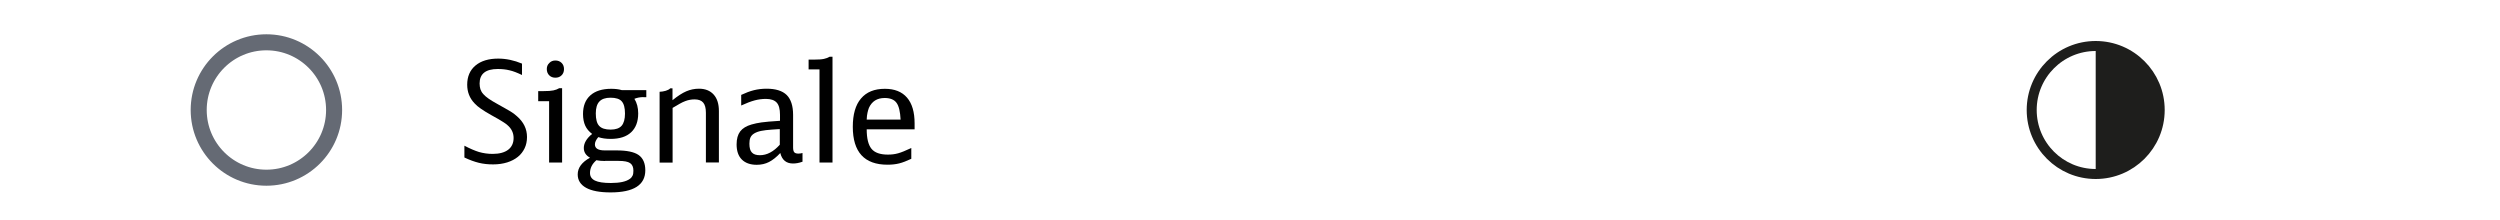
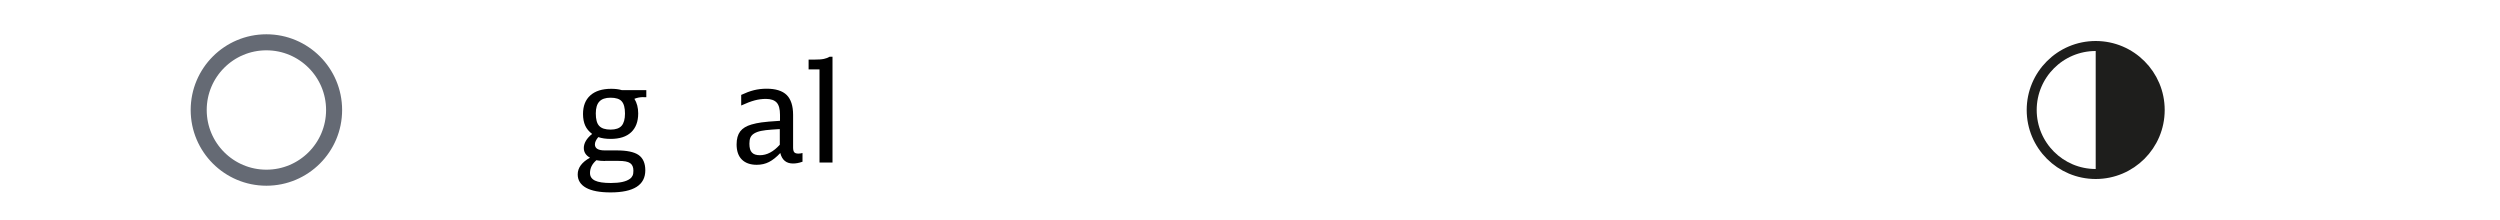
<svg xmlns="http://www.w3.org/2000/svg" version="1.1" id="Ebene_1" x="0px" y="0px" viewBox="0 0 250 22" enable-background="new 0 0 250 22" xml:space="preserve">
-   <rect fill="#FFFFFF" width="250" height="22" />
  <g id="XMLID_00000103980950992129942750000008030739607039981450_">
-     <path d="M46.44,14.57c0.55,0.29,1.04,0.5,1.46,0.63c0.42,0.12,0.88,0.19,1.36,0.19c0.67,0,1.19-0.14,1.55-0.41   c0.36-0.27,0.55-0.67,0.55-1.18s-0.21-0.95-0.63-1.3c-0.07-0.07-0.15-0.12-0.22-0.17c-0.07-0.05-0.16-0.1-0.26-0.17   c-0.1-0.07-0.24-0.15-0.41-0.25c-0.17-0.1-0.4-0.23-0.68-0.38c-0.45-0.25-0.8-0.47-1.06-0.65c-0.26-0.18-0.48-0.36-0.64-0.54   c-0.5-0.52-0.74-1.15-0.74-1.87c0-0.82,0.28-1.46,0.83-1.92c0.55-0.46,1.31-0.69,2.27-0.69c0.79,0,1.59,0.17,2.38,0.5V7.5   c-0.48-0.23-0.89-0.39-1.25-0.47C50.59,6.94,50.2,6.9,49.78,6.9c-1.21,0-1.82,0.48-1.82,1.45c0,0.21,0.03,0.39,0.08,0.57   c0.06,0.17,0.15,0.34,0.29,0.49c0.13,0.15,0.32,0.31,0.55,0.47c0.23,0.16,0.52,0.33,0.88,0.53c0.34,0.19,0.6,0.33,0.8,0.45   c0.2,0.11,0.37,0.21,0.5,0.29s0.24,0.16,0.33,0.22c0.09,0.07,0.19,0.15,0.3,0.25c0.67,0.58,1.01,1.27,1.01,2.08   c0,0.42-0.08,0.8-0.24,1.13c-0.16,0.33-0.38,0.62-0.68,0.86s-0.65,0.42-1.06,0.55c-0.42,0.13-0.88,0.2-1.41,0.2   c-0.51,0-0.99-0.05-1.43-0.16c-0.44-0.11-0.92-0.28-1.44-0.53V14.57z" />
-     <path d="M54.91,16.25v-6.13h-1.09V9.11h0.56c0.41,0,0.73-0.02,0.96-0.07s0.42-0.12,0.58-0.22h0.29v7.43H54.91z M55.54,6.05   c0.25,0,0.46,0.08,0.62,0.24c0.16,0.16,0.24,0.36,0.24,0.62s-0.08,0.46-0.24,0.62c-0.16,0.16-0.36,0.24-0.62,0.24   s-0.46-0.08-0.62-0.24c-0.16-0.16-0.24-0.37-0.24-0.63c0-0.24,0.08-0.44,0.25-0.6C55.09,6.13,55.29,6.05,55.54,6.05z" />
    <path d="M64.36,9.71c-0.35,0-0.65,0.06-0.92,0.17c0.25,0.4,0.38,0.89,0.38,1.46c0,0.82-0.24,1.45-0.71,1.89   c-0.47,0.44-1.15,0.66-2.05,0.66c-0.47,0-0.88-0.06-1.23-0.18c-0.22,0.26-0.34,0.5-0.34,0.73c0,0.4,0.33,0.6,0.98,0.6h1.18   c1.03,0,1.76,0.15,2.21,0.46c0.44,0.31,0.67,0.82,0.67,1.53c0,1.47-1.16,2.21-3.47,2.21c-1.07,0-1.89-0.15-2.45-0.46   c-0.56-0.31-0.84-0.76-0.84-1.34c0-0.66,0.41-1.22,1.23-1.67c-0.41-0.23-0.62-0.55-0.62-0.97c0-0.48,0.27-0.95,0.83-1.41   c-0.32-0.24-0.55-0.52-0.69-0.83s-0.22-0.7-0.22-1.16c0-0.8,0.24-1.42,0.73-1.86c0.49-0.44,1.19-0.66,2.09-0.66   c0.2,0,0.38,0.01,0.55,0.03s0.34,0.05,0.5,0.1h2.46v0.71H64.36z M60.51,16.1c-0.17,0-0.32-0.01-0.46-0.02   c-0.14-0.01-0.27-0.04-0.41-0.06C59.21,16.39,59,16.82,59,17.3c0,0.35,0.17,0.6,0.5,0.76c0.33,0.16,0.86,0.24,1.59,0.24   c0.89,0,1.52-0.14,1.89-0.41c0.13-0.09,0.22-0.2,0.28-0.33c0.06-0.13,0.08-0.29,0.08-0.5c0-0.35-0.11-0.6-0.33-0.75   c-0.22-0.15-0.6-0.22-1.15-0.22H60.51z M61.05,9.77c-0.5,0-0.88,0.13-1.11,0.38c-0.24,0.25-0.36,0.65-0.36,1.19   c0,0.59,0.11,1.01,0.34,1.25c0.23,0.25,0.61,0.37,1.15,0.37c0.5,0,0.87-0.13,1.09-0.38c0.22-0.25,0.34-0.66,0.34-1.22   c0-0.58-0.11-0.99-0.33-1.23C61.96,9.89,61.58,9.77,61.05,9.77z" />
-     <path d="M65.95,9.18c0.21-0.01,0.42-0.04,0.62-0.1c0.2-0.06,0.35-0.14,0.46-0.25h0.22v1.19c0.52-0.42,0.98-0.72,1.38-0.89   c0.4-0.17,0.82-0.26,1.27-0.26c0.63,0,1.12,0.2,1.47,0.59c0.35,0.39,0.52,0.94,0.52,1.65v5.14h-1.3v-4.97   c0-0.47-0.09-0.81-0.27-1.02c-0.18-0.21-0.46-0.32-0.85-0.32c-0.17,0-0.32,0.01-0.47,0.04c-0.15,0.02-0.3,0.07-0.47,0.13   c-0.17,0.06-0.35,0.15-0.55,0.26s-0.44,0.25-0.72,0.42v5.47h-1.3V9.18z" />
    <path d="M80.22,16.18c-0.16,0.06-0.32,0.1-0.48,0.13c-0.16,0.03-0.31,0.04-0.44,0.04c-0.67,0-1.1-0.35-1.27-1.05   c-0.38,0.41-0.76,0.71-1.13,0.9c-0.37,0.19-0.78,0.28-1.23,0.28c-0.64,0-1.14-0.18-1.49-0.53c-0.35-0.35-0.52-0.86-0.52-1.51   c0-0.55,0.12-0.98,0.36-1.3c0.24-0.31,0.61-0.54,1.13-0.69c0.17-0.05,0.33-0.09,0.48-0.12c0.15-0.03,0.32-0.06,0.52-0.09   c0.2-0.03,0.45-0.05,0.74-0.08c0.29-0.02,0.67-0.05,1.11-0.08v-0.6c0-0.57-0.11-0.98-0.33-1.22s-0.58-0.37-1.08-0.37   c-0.38,0-0.76,0.05-1.13,0.15c-0.37,0.1-0.82,0.27-1.34,0.51V9.49c0.45-0.21,0.87-0.37,1.27-0.47c0.4-0.1,0.83-0.15,1.27-0.15   c0.91,0,1.58,0.21,2.01,0.63c0.42,0.42,0.64,1.08,0.64,1.99v3.26c0,0.23,0.04,0.39,0.12,0.48c0.08,0.09,0.22,0.13,0.41,0.13   c0.13,0,0.27-0.02,0.41-0.06V16.18z M77.98,12.91l-0.2,0.01l-0.59,0.04c-0.43,0.03-0.79,0.07-1.08,0.13   c-0.29,0.06-0.52,0.15-0.7,0.26c-0.18,0.11-0.3,0.25-0.37,0.41c-0.07,0.16-0.1,0.37-0.1,0.61c0,0.41,0.08,0.71,0.25,0.88   c0.16,0.18,0.43,0.27,0.8,0.27c0.7,0,1.36-0.35,1.99-1.05V12.91z" />
    <path d="M81.95,16.25V6.94h-1.09V5.96h0.56c0.42,0,0.74-0.02,0.97-0.07c0.23-0.05,0.42-0.12,0.58-0.22h0.28v10.58H81.95z" />
-     <path d="M86.67,12.92c0,0.92,0.16,1.57,0.48,1.96c0.32,0.39,0.87,0.58,1.63,0.58c0.2,0,0.37-0.01,0.53-0.03s0.32-0.05,0.5-0.1   c0.17-0.05,0.36-0.11,0.57-0.2s0.46-0.2,0.75-0.33v1.08c-0.45,0.21-0.85,0.37-1.21,0.46c-0.36,0.09-0.75,0.13-1.17,0.13   c-2.31,0-3.47-1.26-3.47-3.79c0-1.24,0.27-2.19,0.82-2.83c0.55-0.65,1.34-0.97,2.39-0.97c0.96,0,1.7,0.29,2.21,0.88   c0.51,0.59,0.76,1.45,0.76,2.58v0.59H86.67z M90.06,11.97c-0.04-0.8-0.17-1.37-0.41-1.69c-0.23-0.32-0.63-0.48-1.18-0.48   c-0.76,0-1.28,0.33-1.58,0.99c-0.06,0.15-0.1,0.31-0.14,0.48c-0.04,0.17-0.07,0.4-0.08,0.69H90.06z" />
  </g>
  <g>
    <circle fill-rule="evenodd" clip-rule="evenodd" fill="#FFFFFF" stroke="#656A74" stroke-width="1.604" stroke-miterlimit="10" cx="26.64" cy="11" r="6.77" />
  </g>
  <g>
    <circle fill="none" stroke="#1E1E1C" stroke-miterlimit="10" cx="209.57" cy="11" r="6.4" />
    <path fill="#1E1E1C" d="M209.57,4.6c3.53,0,6.4,2.87,6.4,6.4s-2.87,6.4-6.4,6.4V4.6z" />
  </g>
  <g>
</g>
  <g>
</g>
  <g>
</g>
  <g>
</g>
  <g>
</g>
  <g>
</g>
  <g>
</g>
  <g>
</g>
  <g>
</g>
  <g>
</g>
  <g>
</g>
  <g>
</g>
  <g>
</g>
  <g>
</g>
  <g>
</g>
</svg>